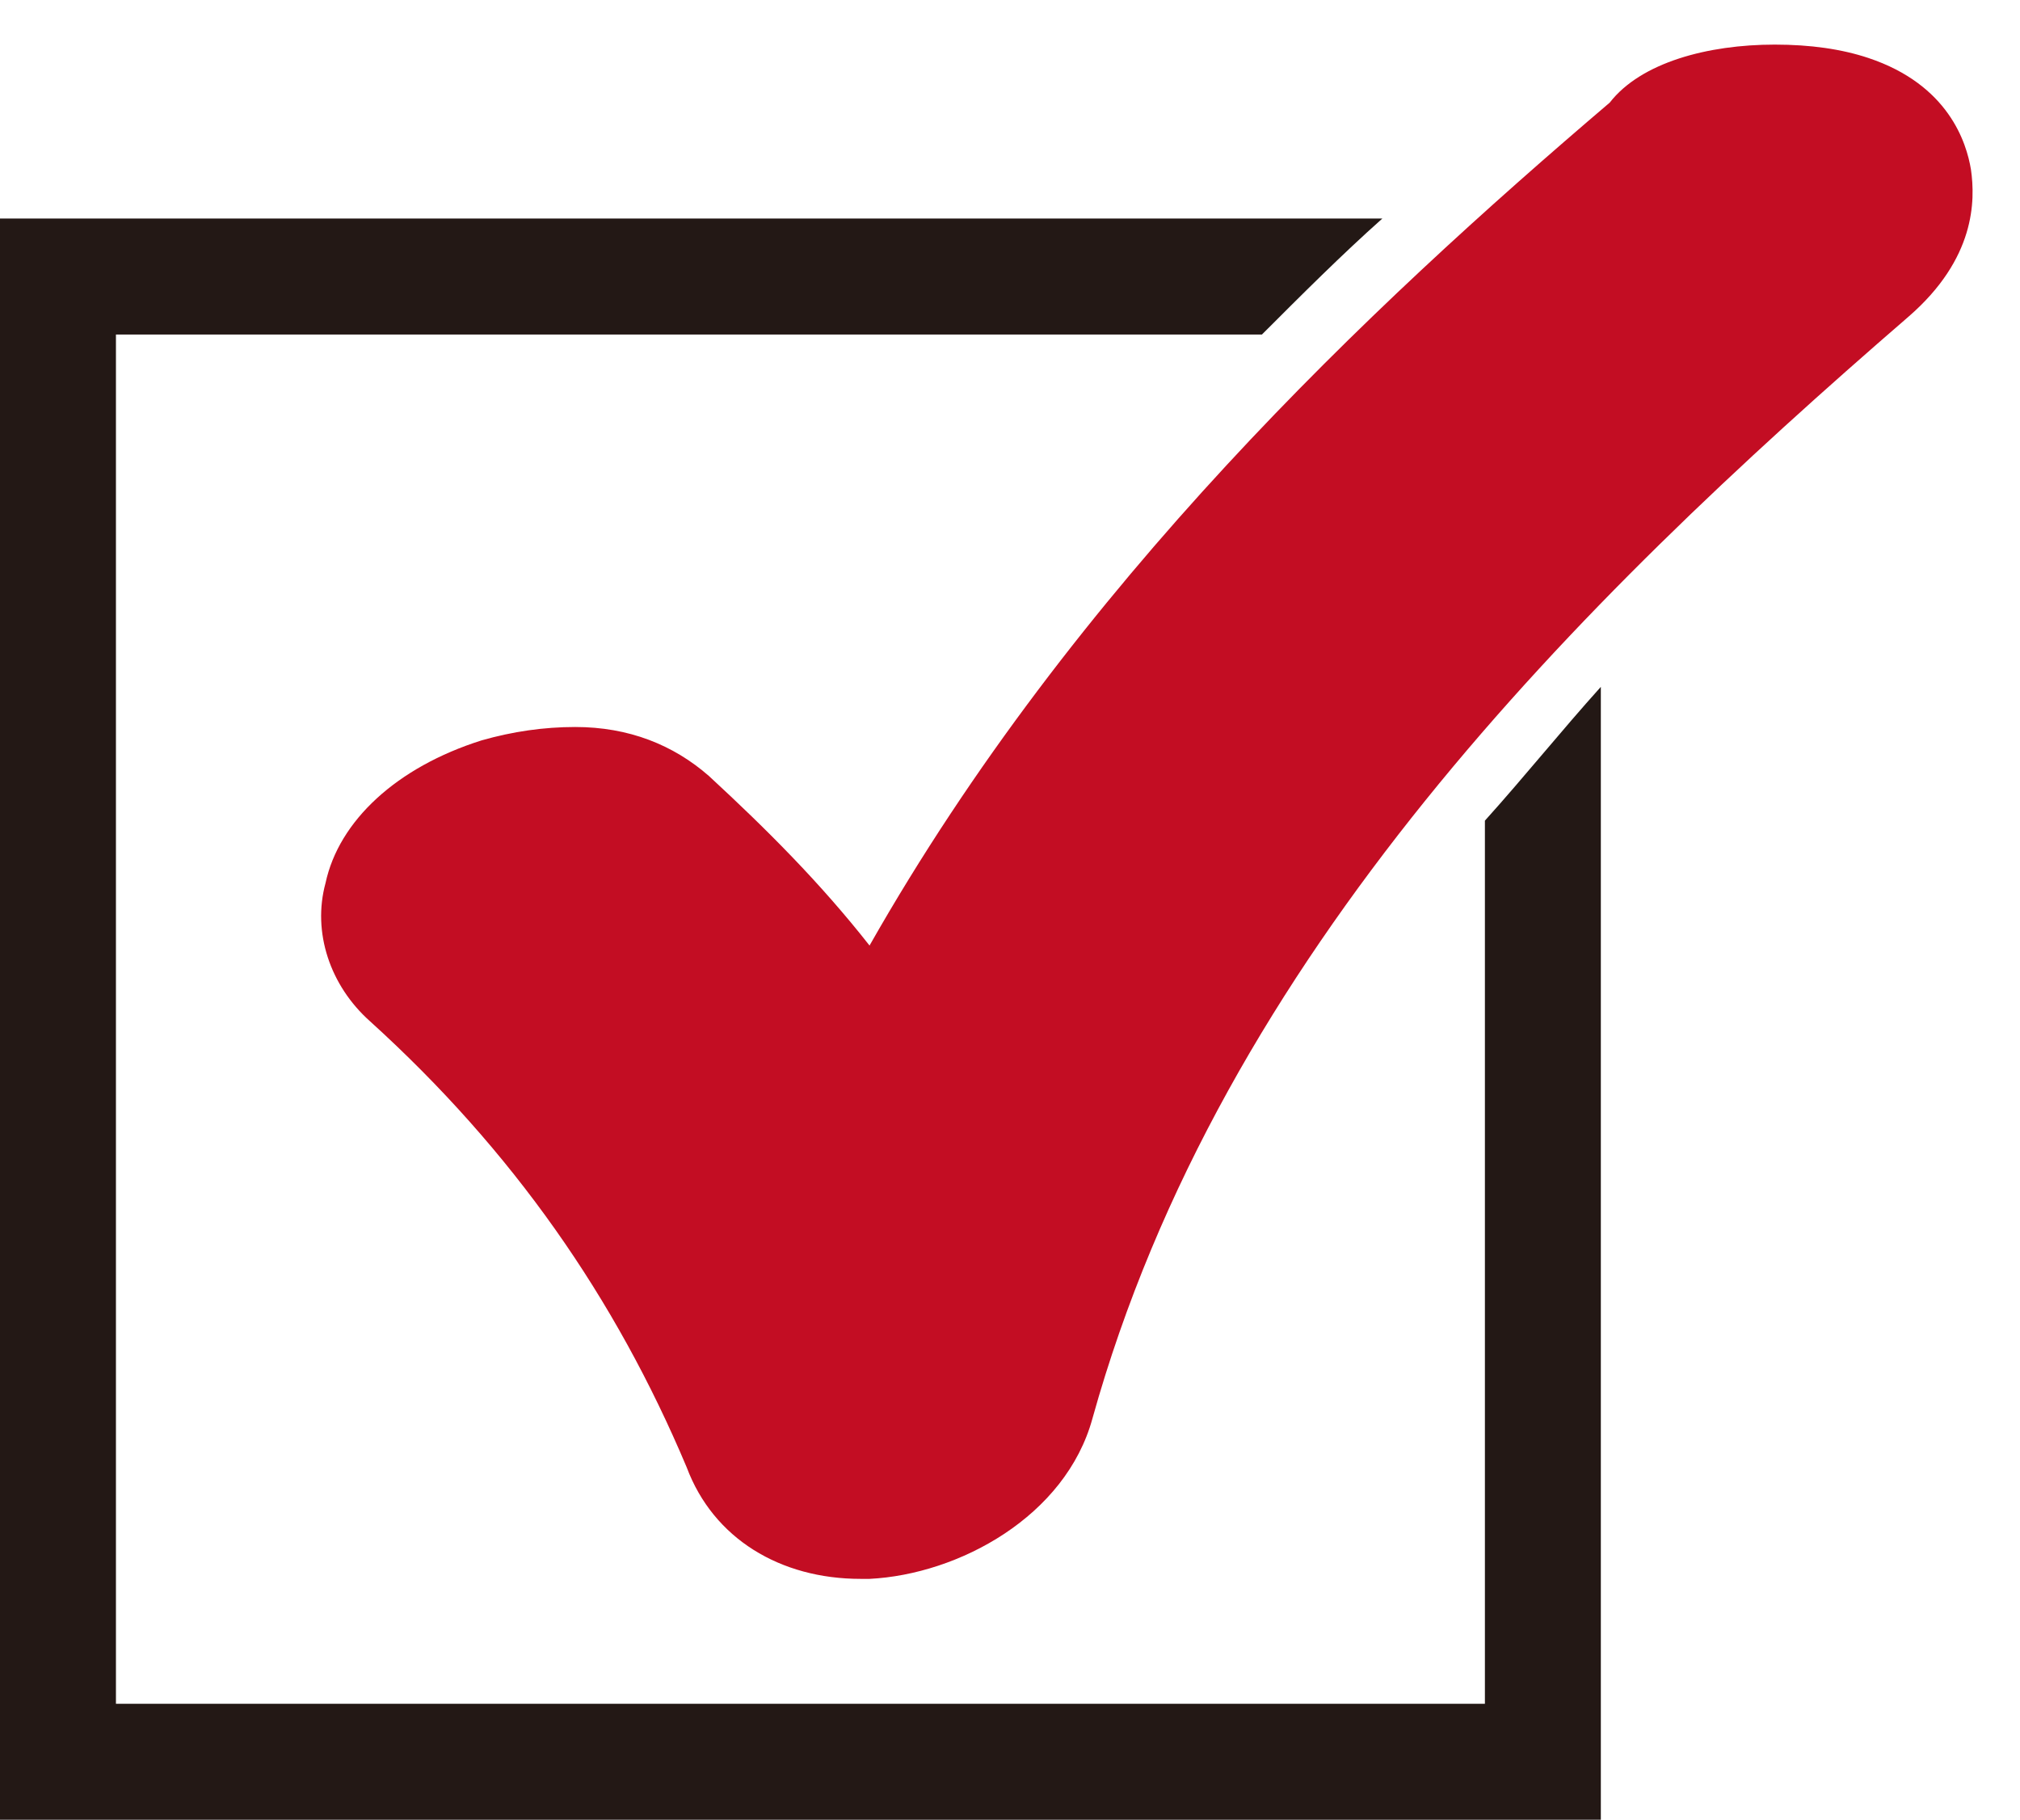
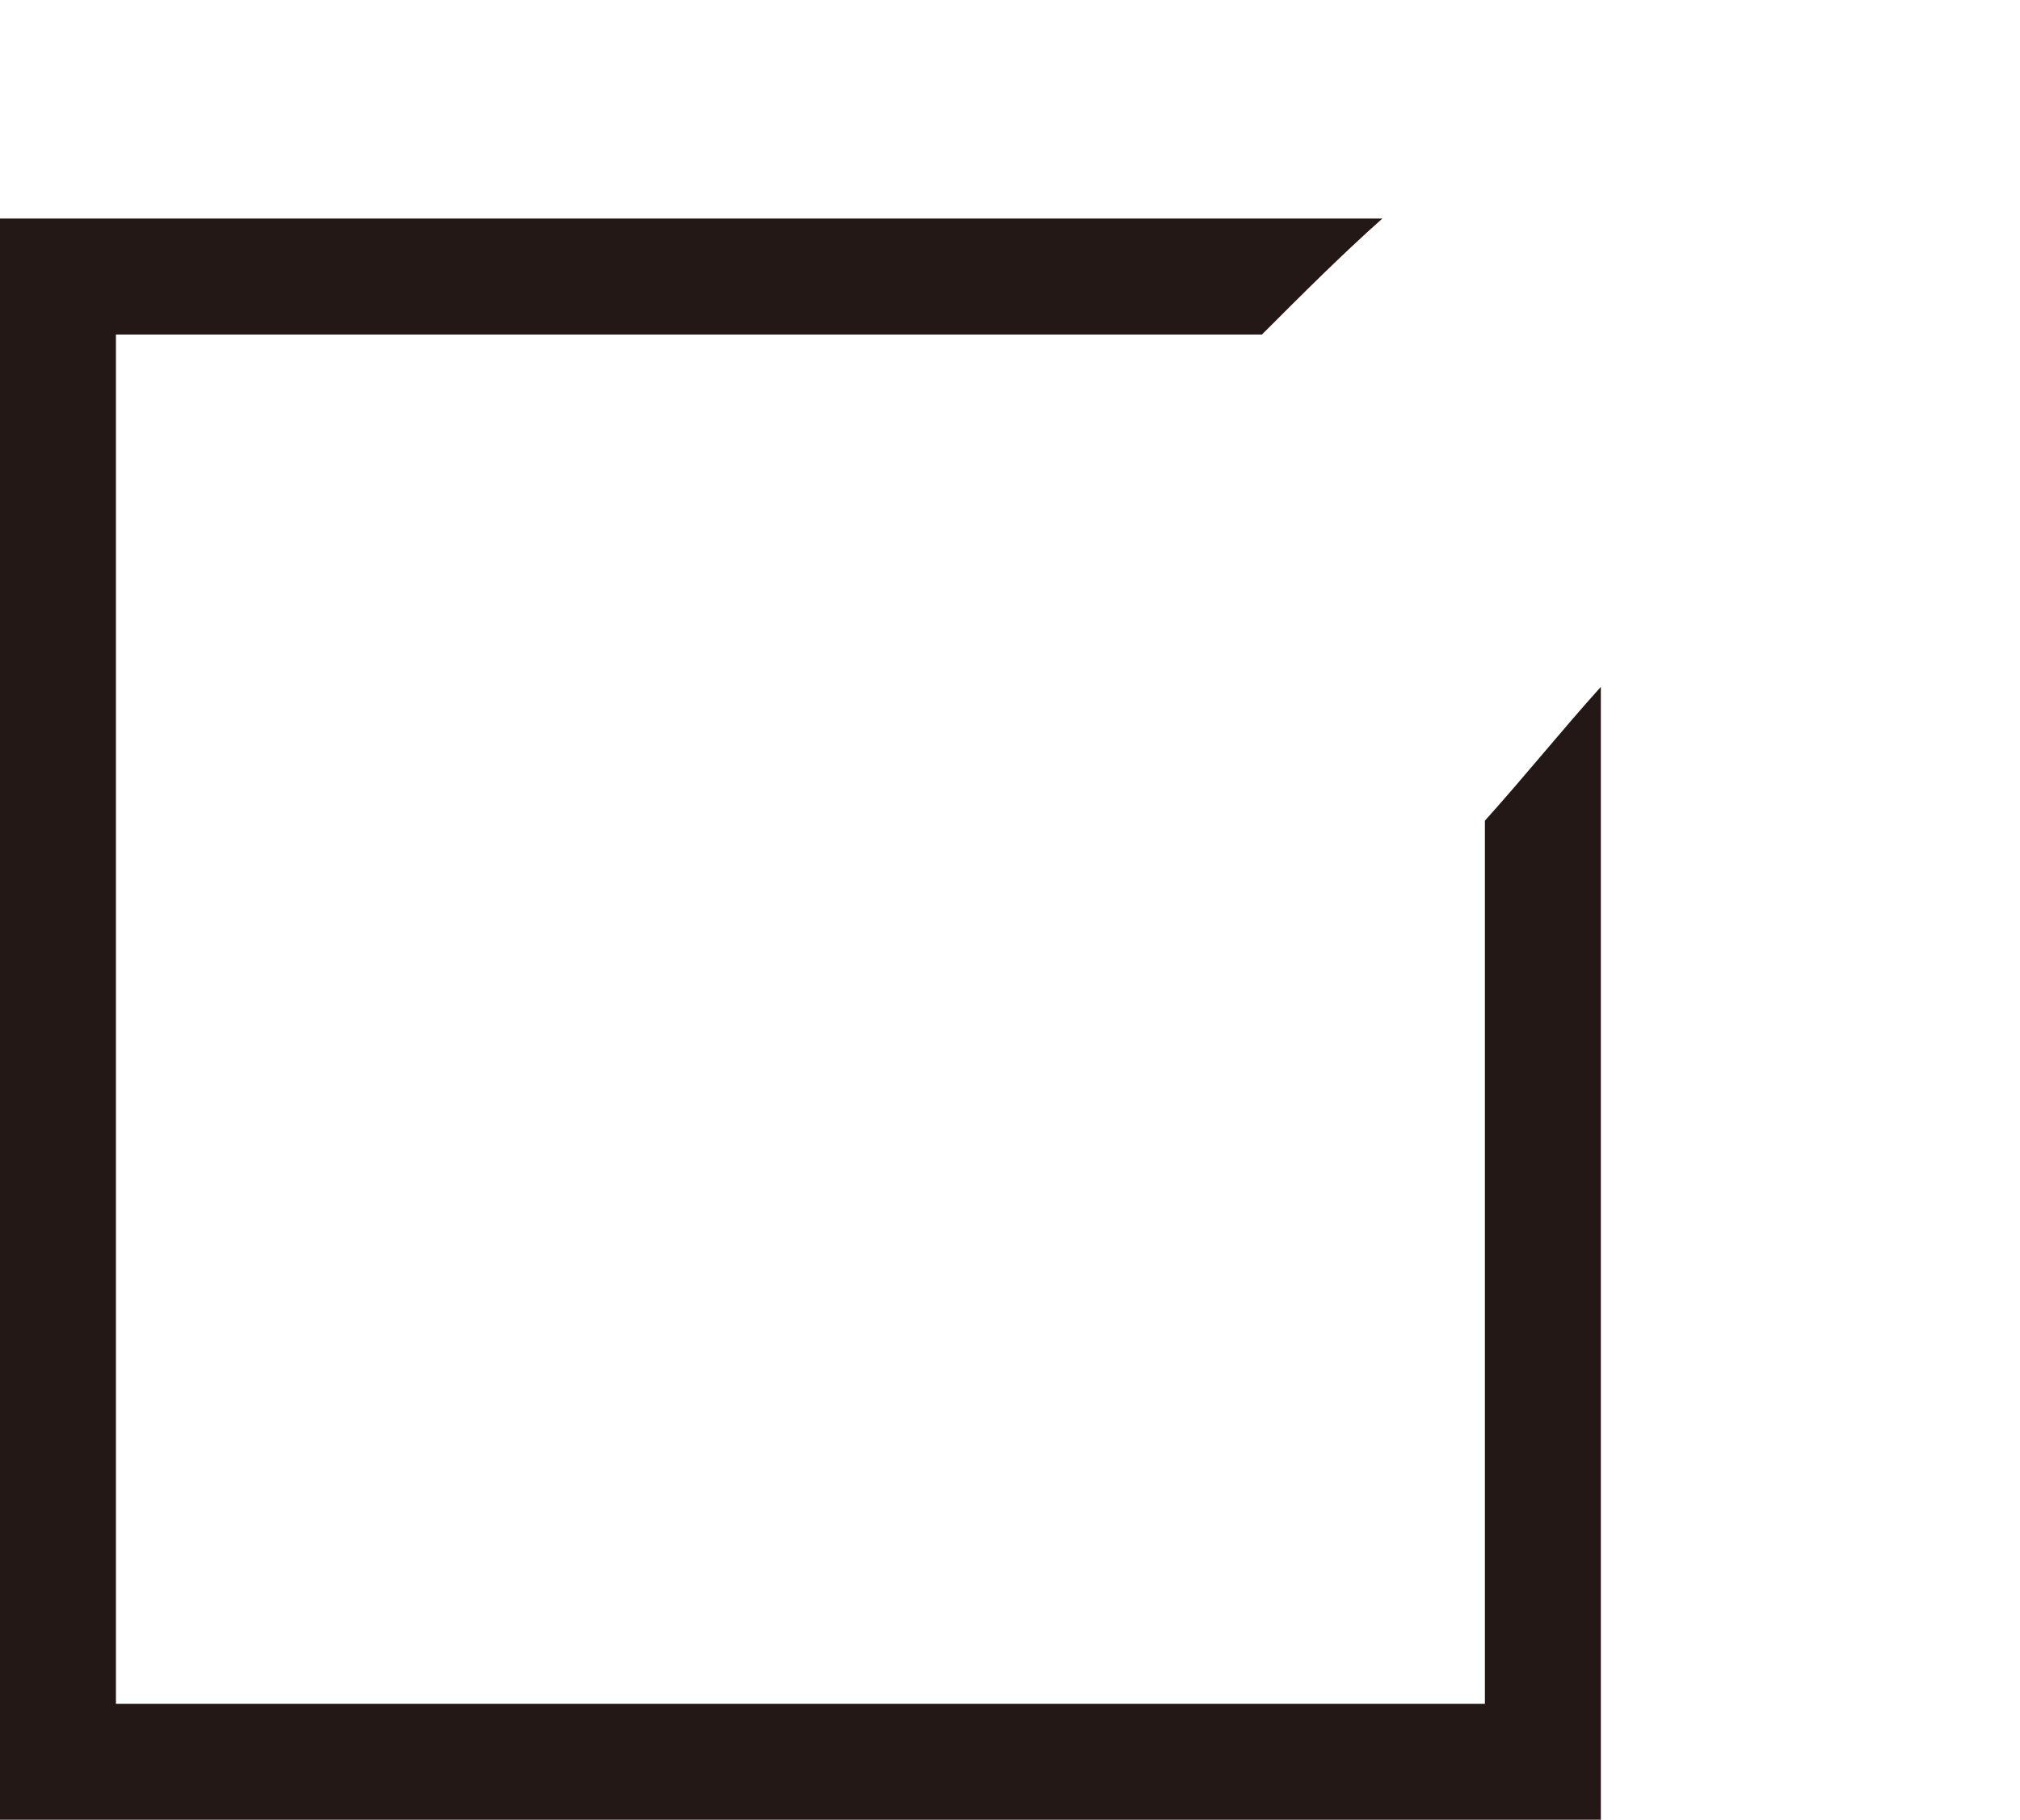
<svg xmlns="http://www.w3.org/2000/svg" version="1.1" id="レイヤー_1" x="0px" y="0px" viewBox="0 0 45.3 40.8" style="enable-background:new 0 0 45.3 40.8;" xml:space="preserve">
  <style type="text/css"> .st0{fill:#C30D23;} .st1{fill:#231815;} </style>
  <g>
    <g>
-       <path class="st0" d="M19.3,35.4c-1.8,0-3.3-0.9-3.9-2.5c-1.6-3.8-3.9-7.1-7.1-10c-0.9-0.8-1.3-2-1-3.1c0.3-1.4,1.6-2.6,3.5-3.2 c0.7-0.2,1.4-0.3,2.1-0.3c1.2,0,2.2,0.4,3,1.1c1.3,1.2,2.5,2.4,3.6,3.8c4.6-8.1,11.2-14.3,16.6-18.9C36.8,1.4,38.3,1,39.8,1 c0.8,0,1.5,0.1,2.1,0.3c1.8,0.6,2.2,1.9,2.3,2.5c0.1,0.7,0.1,2-1.4,3.3c-7.4,6.4-15.4,14.3-18.3,24.7c-0.6,2.2-3,3.5-5,3.6 C19.5,35.4,19.4,35.4,19.3,35.4z" />
-     </g>
+       </g>
    <g>
      <path class="st1" d="M33.3,18.4v19.8H2.6V7.5h25.7c0.9-0.9,1.8-1.8,2.7-2.6H0v35.9h35.9v-1.3V15.4C35,16.4,34.2,17.4,33.3,18.4z" />
    </g>
  </g>
</svg>